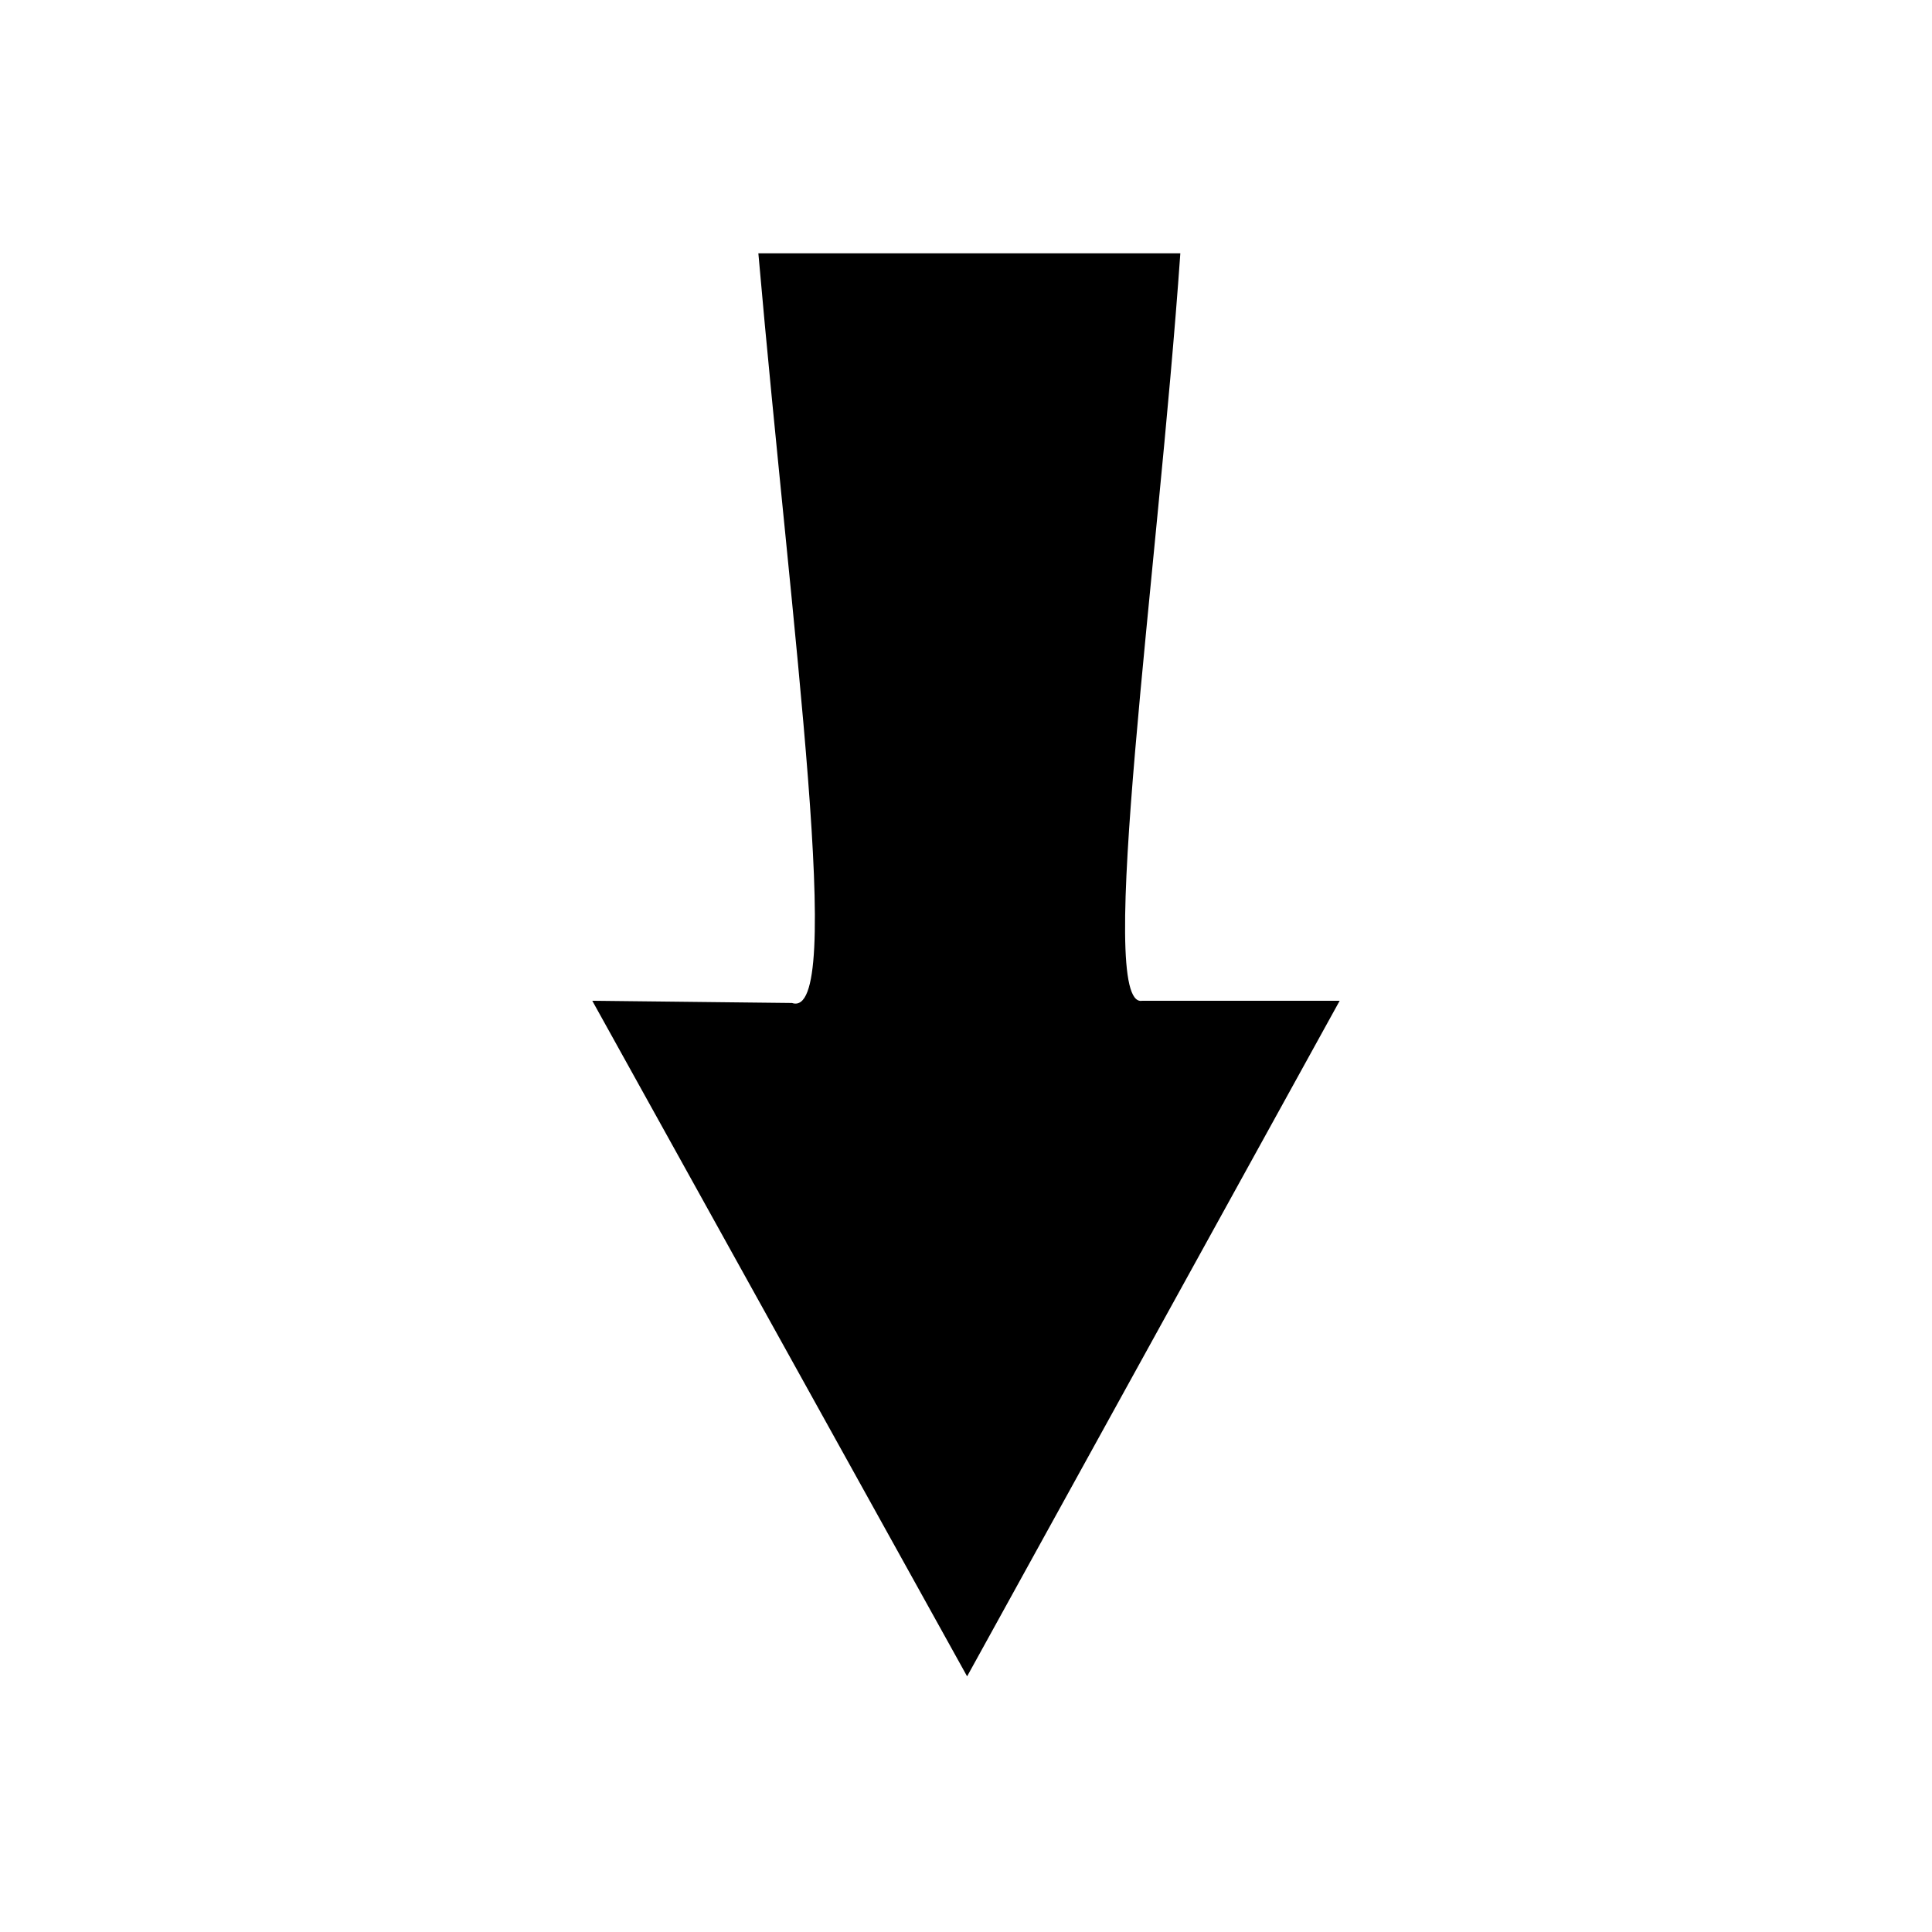
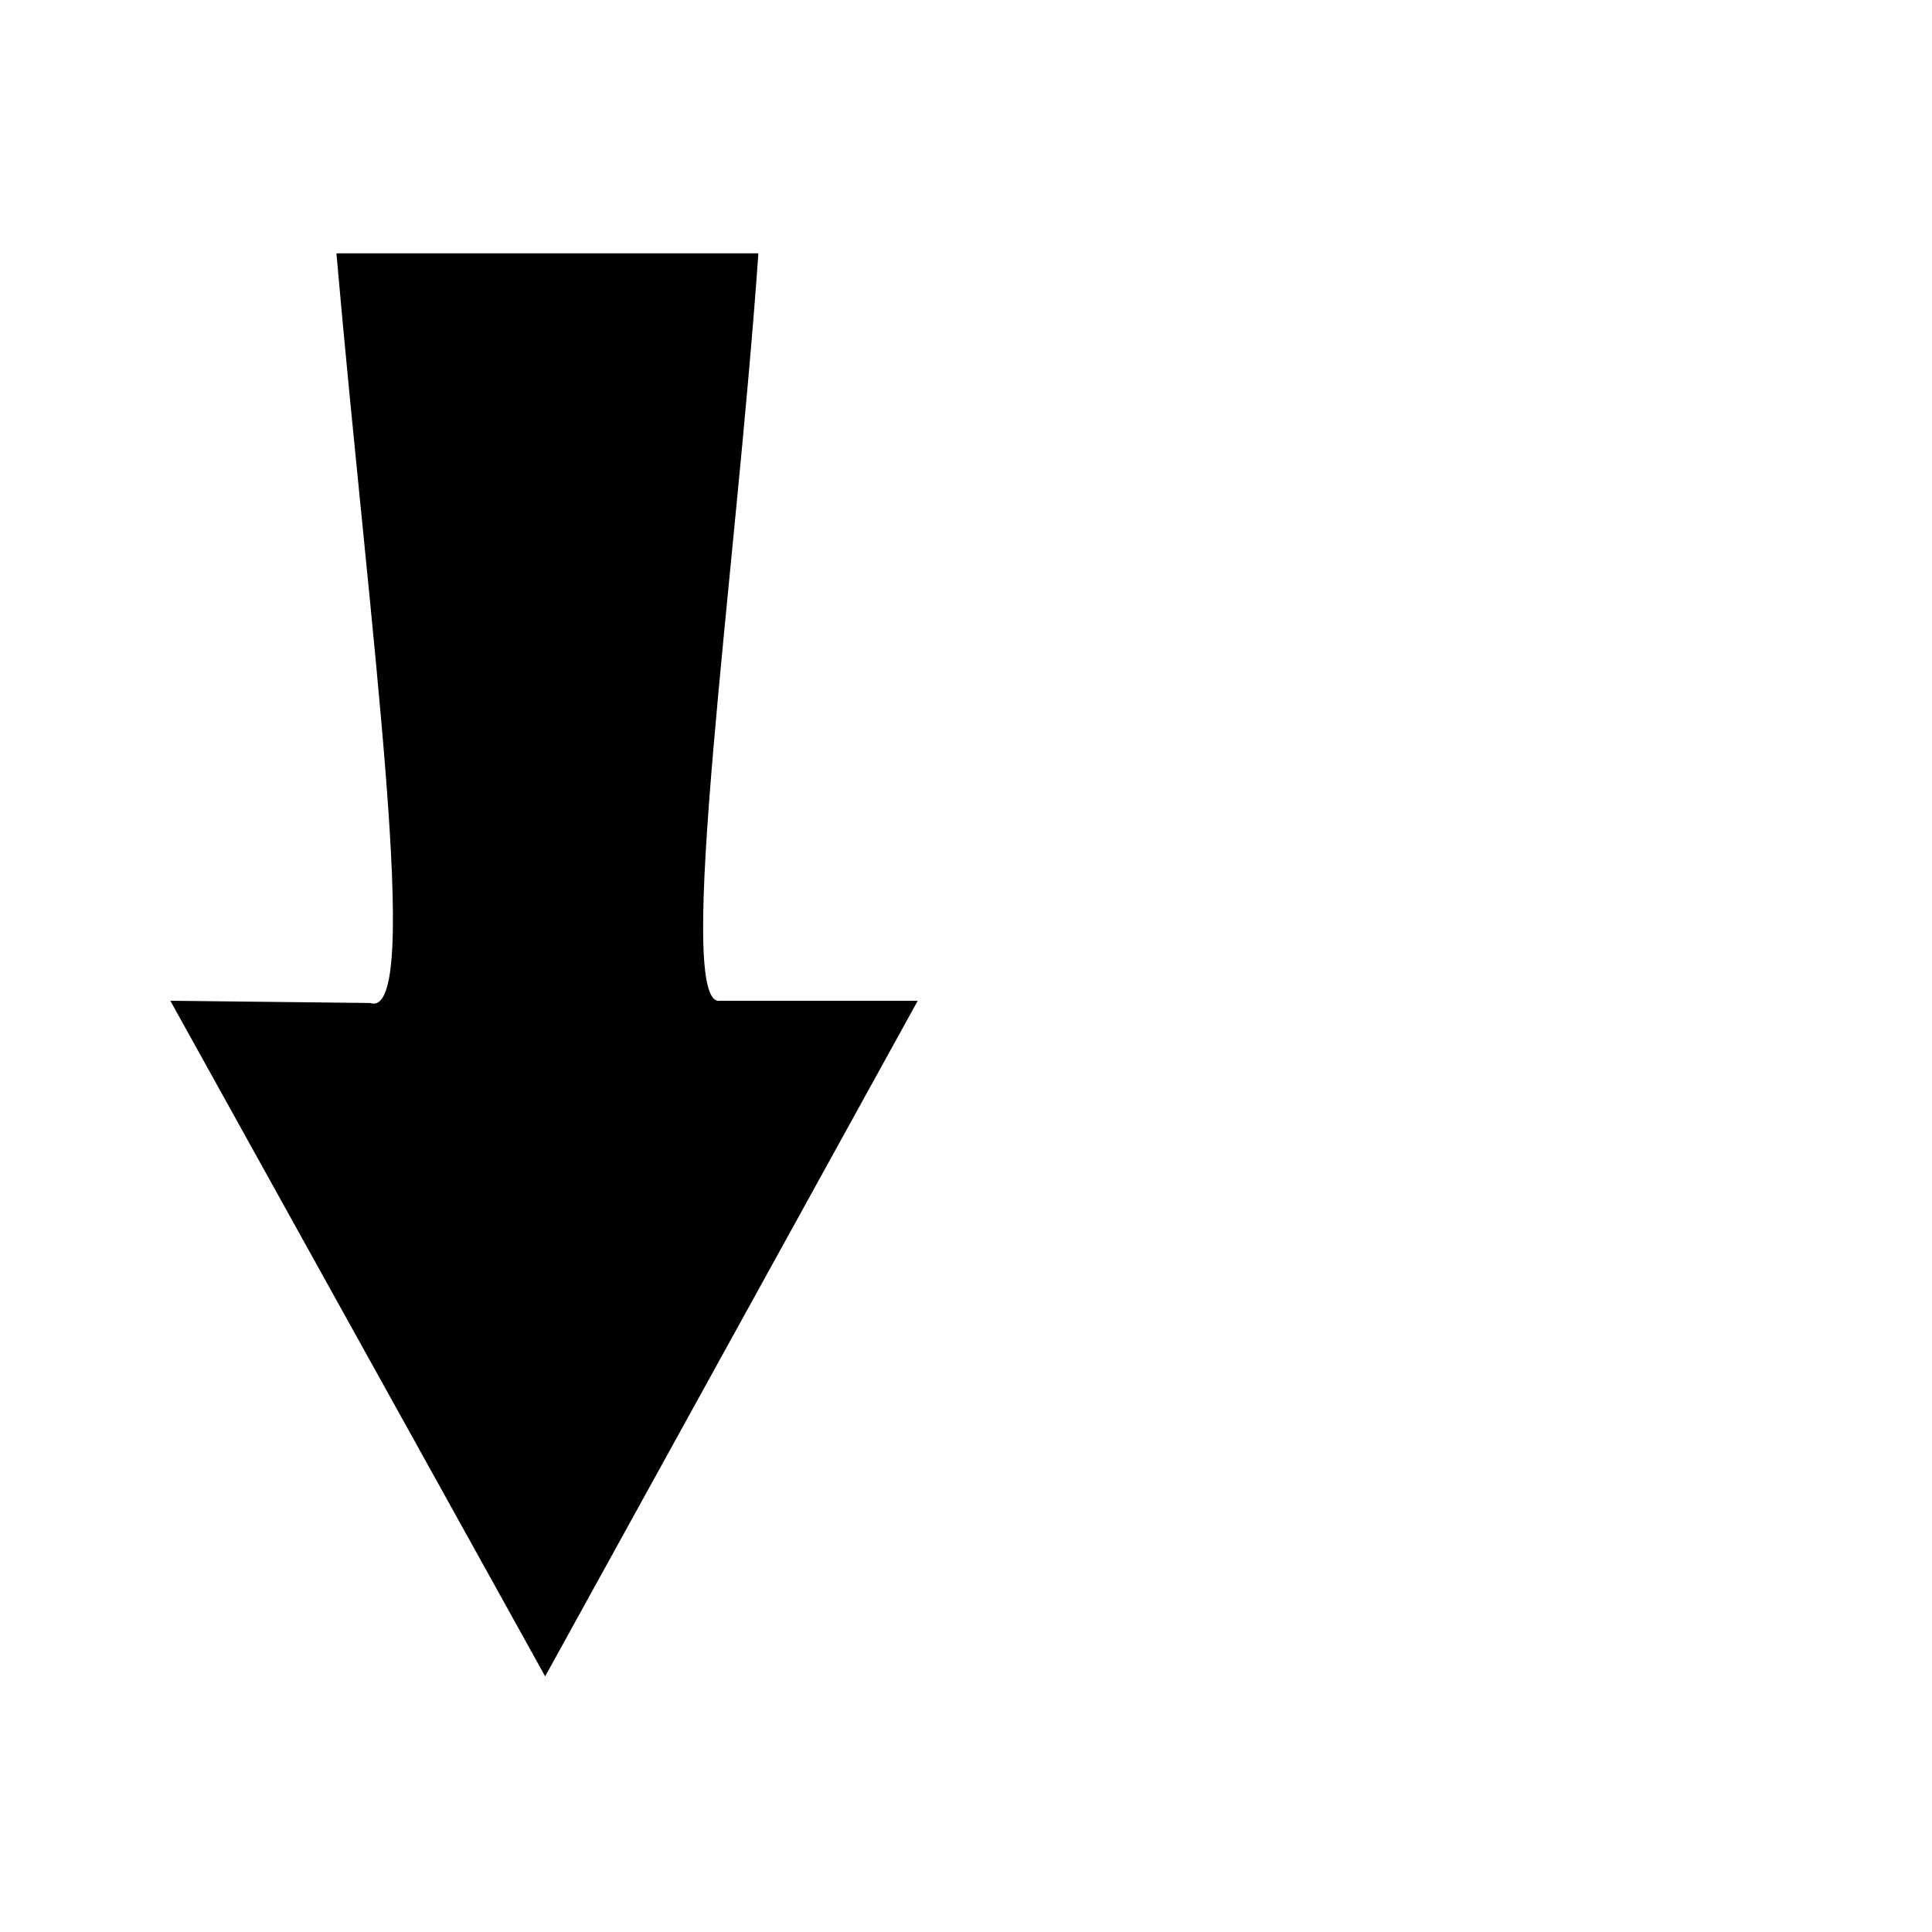
<svg xmlns="http://www.w3.org/2000/svg" fill="#000000" width="800px" height="800px" version="1.1" viewBox="144 144 512 512">
-   <path d="m344.98 211.14h111.82c-5.949 85.059-22.602 200.45-10.113 198.07h52.344l-98.738 179.04-99.336-179.04 52.938 0.594c14.277 4.758 0-96.957-8.922-198.67z" fill-rule="evenodd" />
+   <path d="m344.98 211.14c-5.949 85.059-22.602 200.45-10.113 198.07h52.344l-98.738 179.04-99.336-179.04 52.938 0.594c14.277 4.758 0-96.957-8.922-198.67z" fill-rule="evenodd" />
</svg>